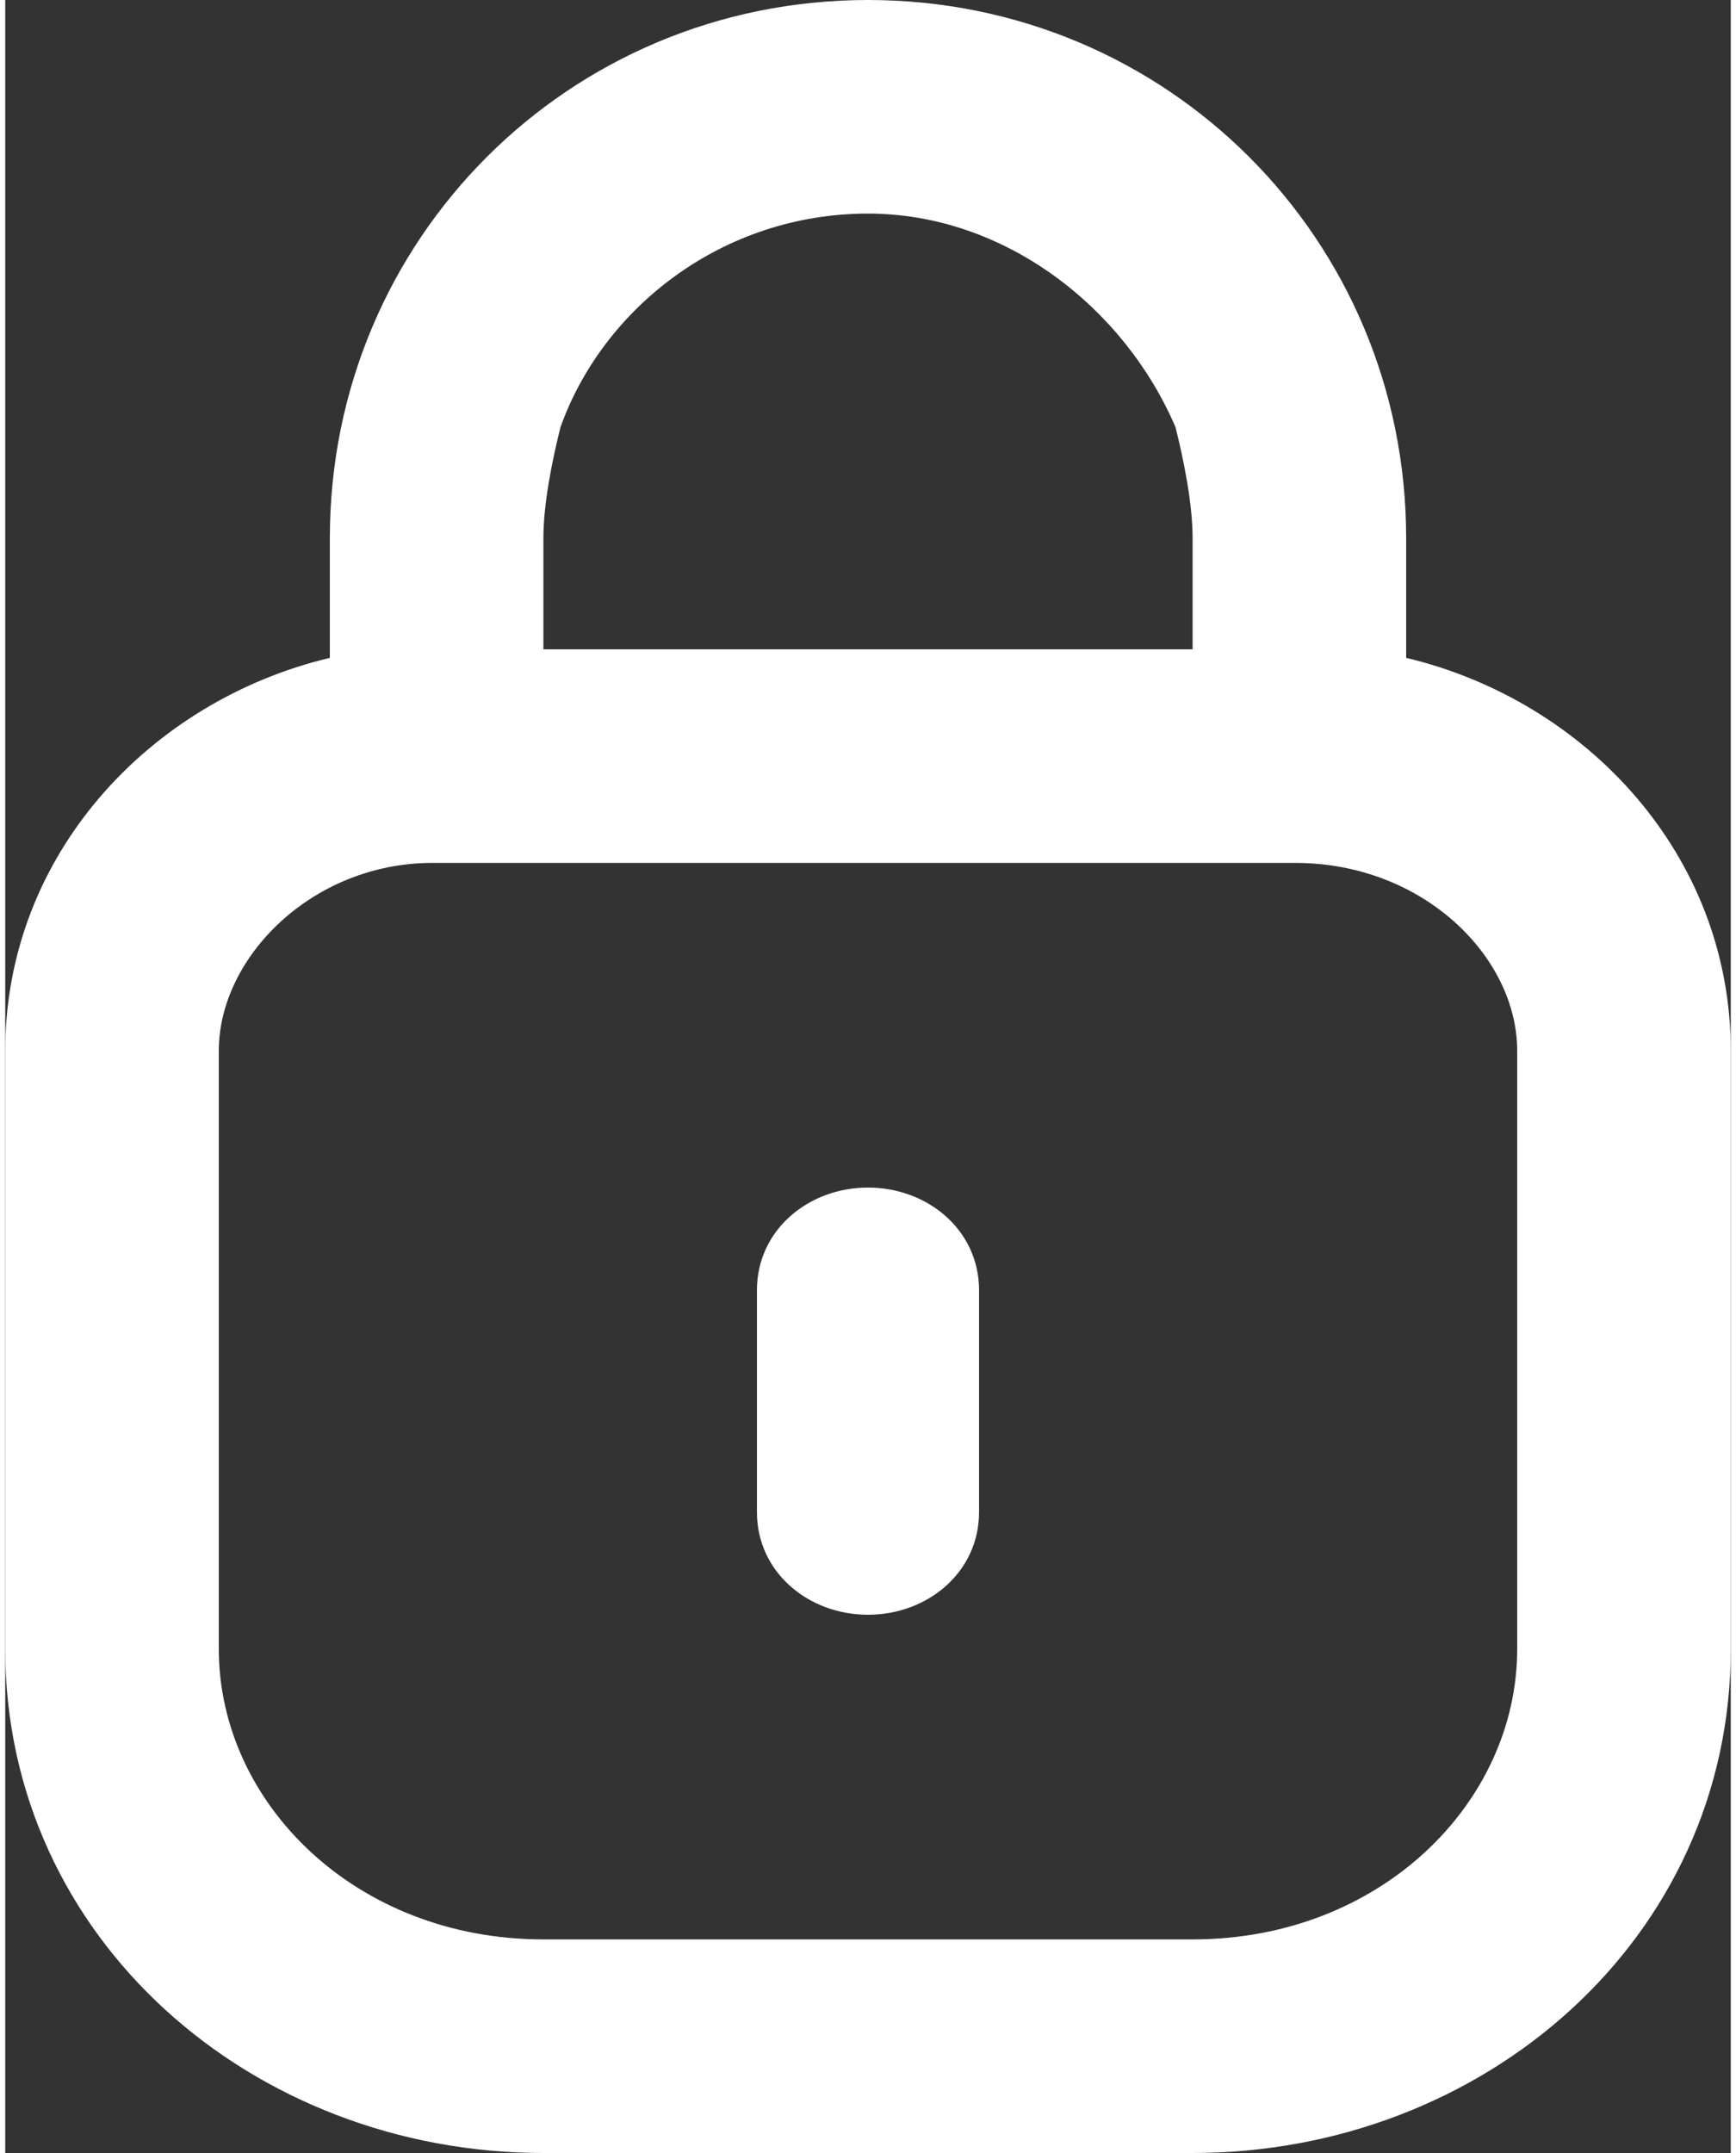
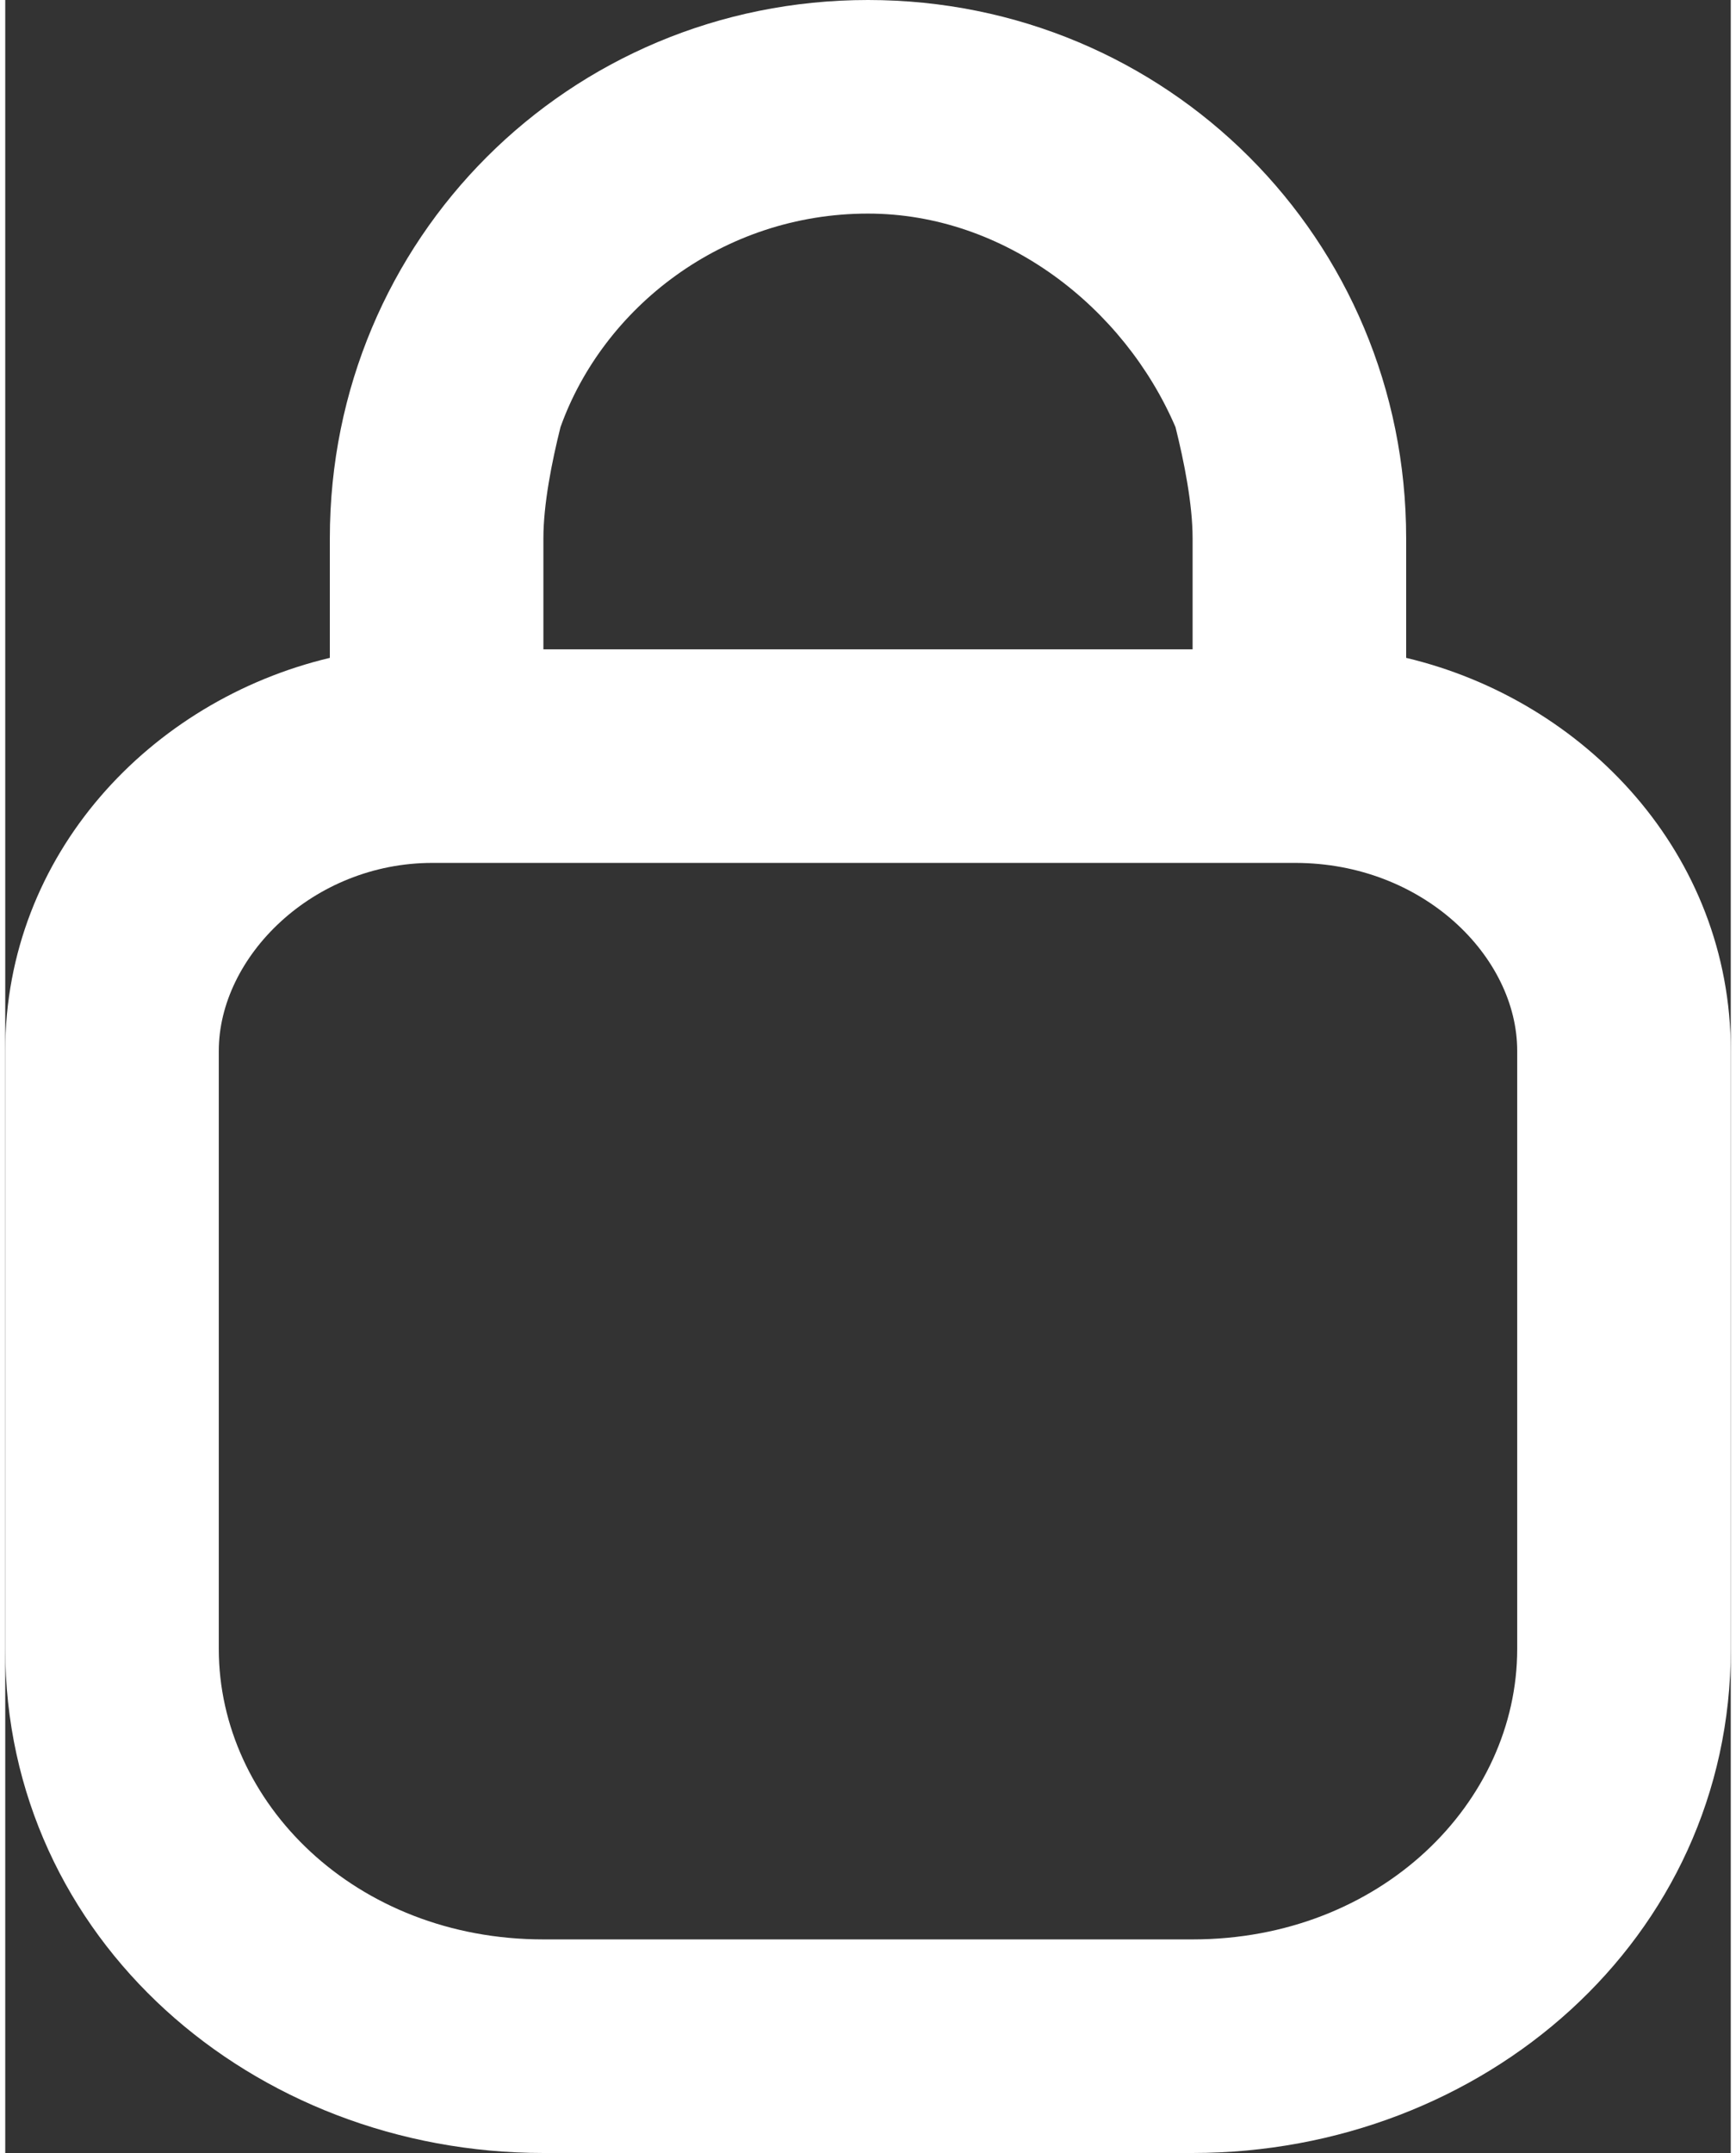
<svg xmlns="http://www.w3.org/2000/svg" xml:space="preserve" width="25px" height="31px" version="1.1" style="shape-rendering:geometricPrecision; text-rendering:geometricPrecision; image-rendering:optimizeQuality; fill-rule:evenodd; clip-rule:evenodd" viewBox="0 0 2.02 2.52">
  <rect x="0" y="0" width="2.02" height="2.52" fill="#333333" stroke="none" />
  <defs>
    <style type="text/css">
   
    .fil1 {fill:white}
    .fil0 {fill:white;fill-rule:nonzero}
   
  </style>
  </defs>
  <g id="Camada_x0020_1">
    <g id="_2546724745280">
-       <path class="fil0" d="M1.14 1.51c0,-0.07 -0.06,-0.12 -0.13,-0.12 -0.07,0 -0.13,0.05 -0.13,0.12l0 0.26c0,0.07 0.06,0.12 0.13,0.12 0.07,0 0.13,-0.05 0.13,-0.12l0 -0.26z" />
      <path class="fil1" d="M0.38 0.77c-0.21,0.05 -0.38,0.23 -0.38,0.46l0 0.7c0,0.34 0.29,0.59 0.63,0.59l0.76 0c0.34,0 0.63,-0.25 0.63,-0.59l0 -0.7c0,-0.23 -0.17,-0.41 -0.38,-0.46l0 -0.14c0,-0.35 -0.28,-0.63 -0.63,-0.63 -0.35,0 -0.63,0.28 -0.63,0.63l0 0.14zm1.01 -0.14l0 0.13 -0.76 0 0 -0.13c0,-0.04 0.01,-0.09 0.02,-0.13 0.05,-0.14 0.19,-0.25 0.36,-0.25 0.16,0 0.3,0.11 0.36,0.25 0.01,0.04 0.02,0.09 0.02,0.13zm-1.14 0.6c0,-0.11 0.11,-0.22 0.25,-0.22l1.01 0c0.15,0 0.26,0.11 0.26,0.22l0 0.7c0,0.18 -0.16,0.34 -0.38,0.34l-0.76 0c-0.22,0 -0.38,-0.16 -0.38,-0.34l0 -0.7z" />
    </g>
  </g>
</svg>